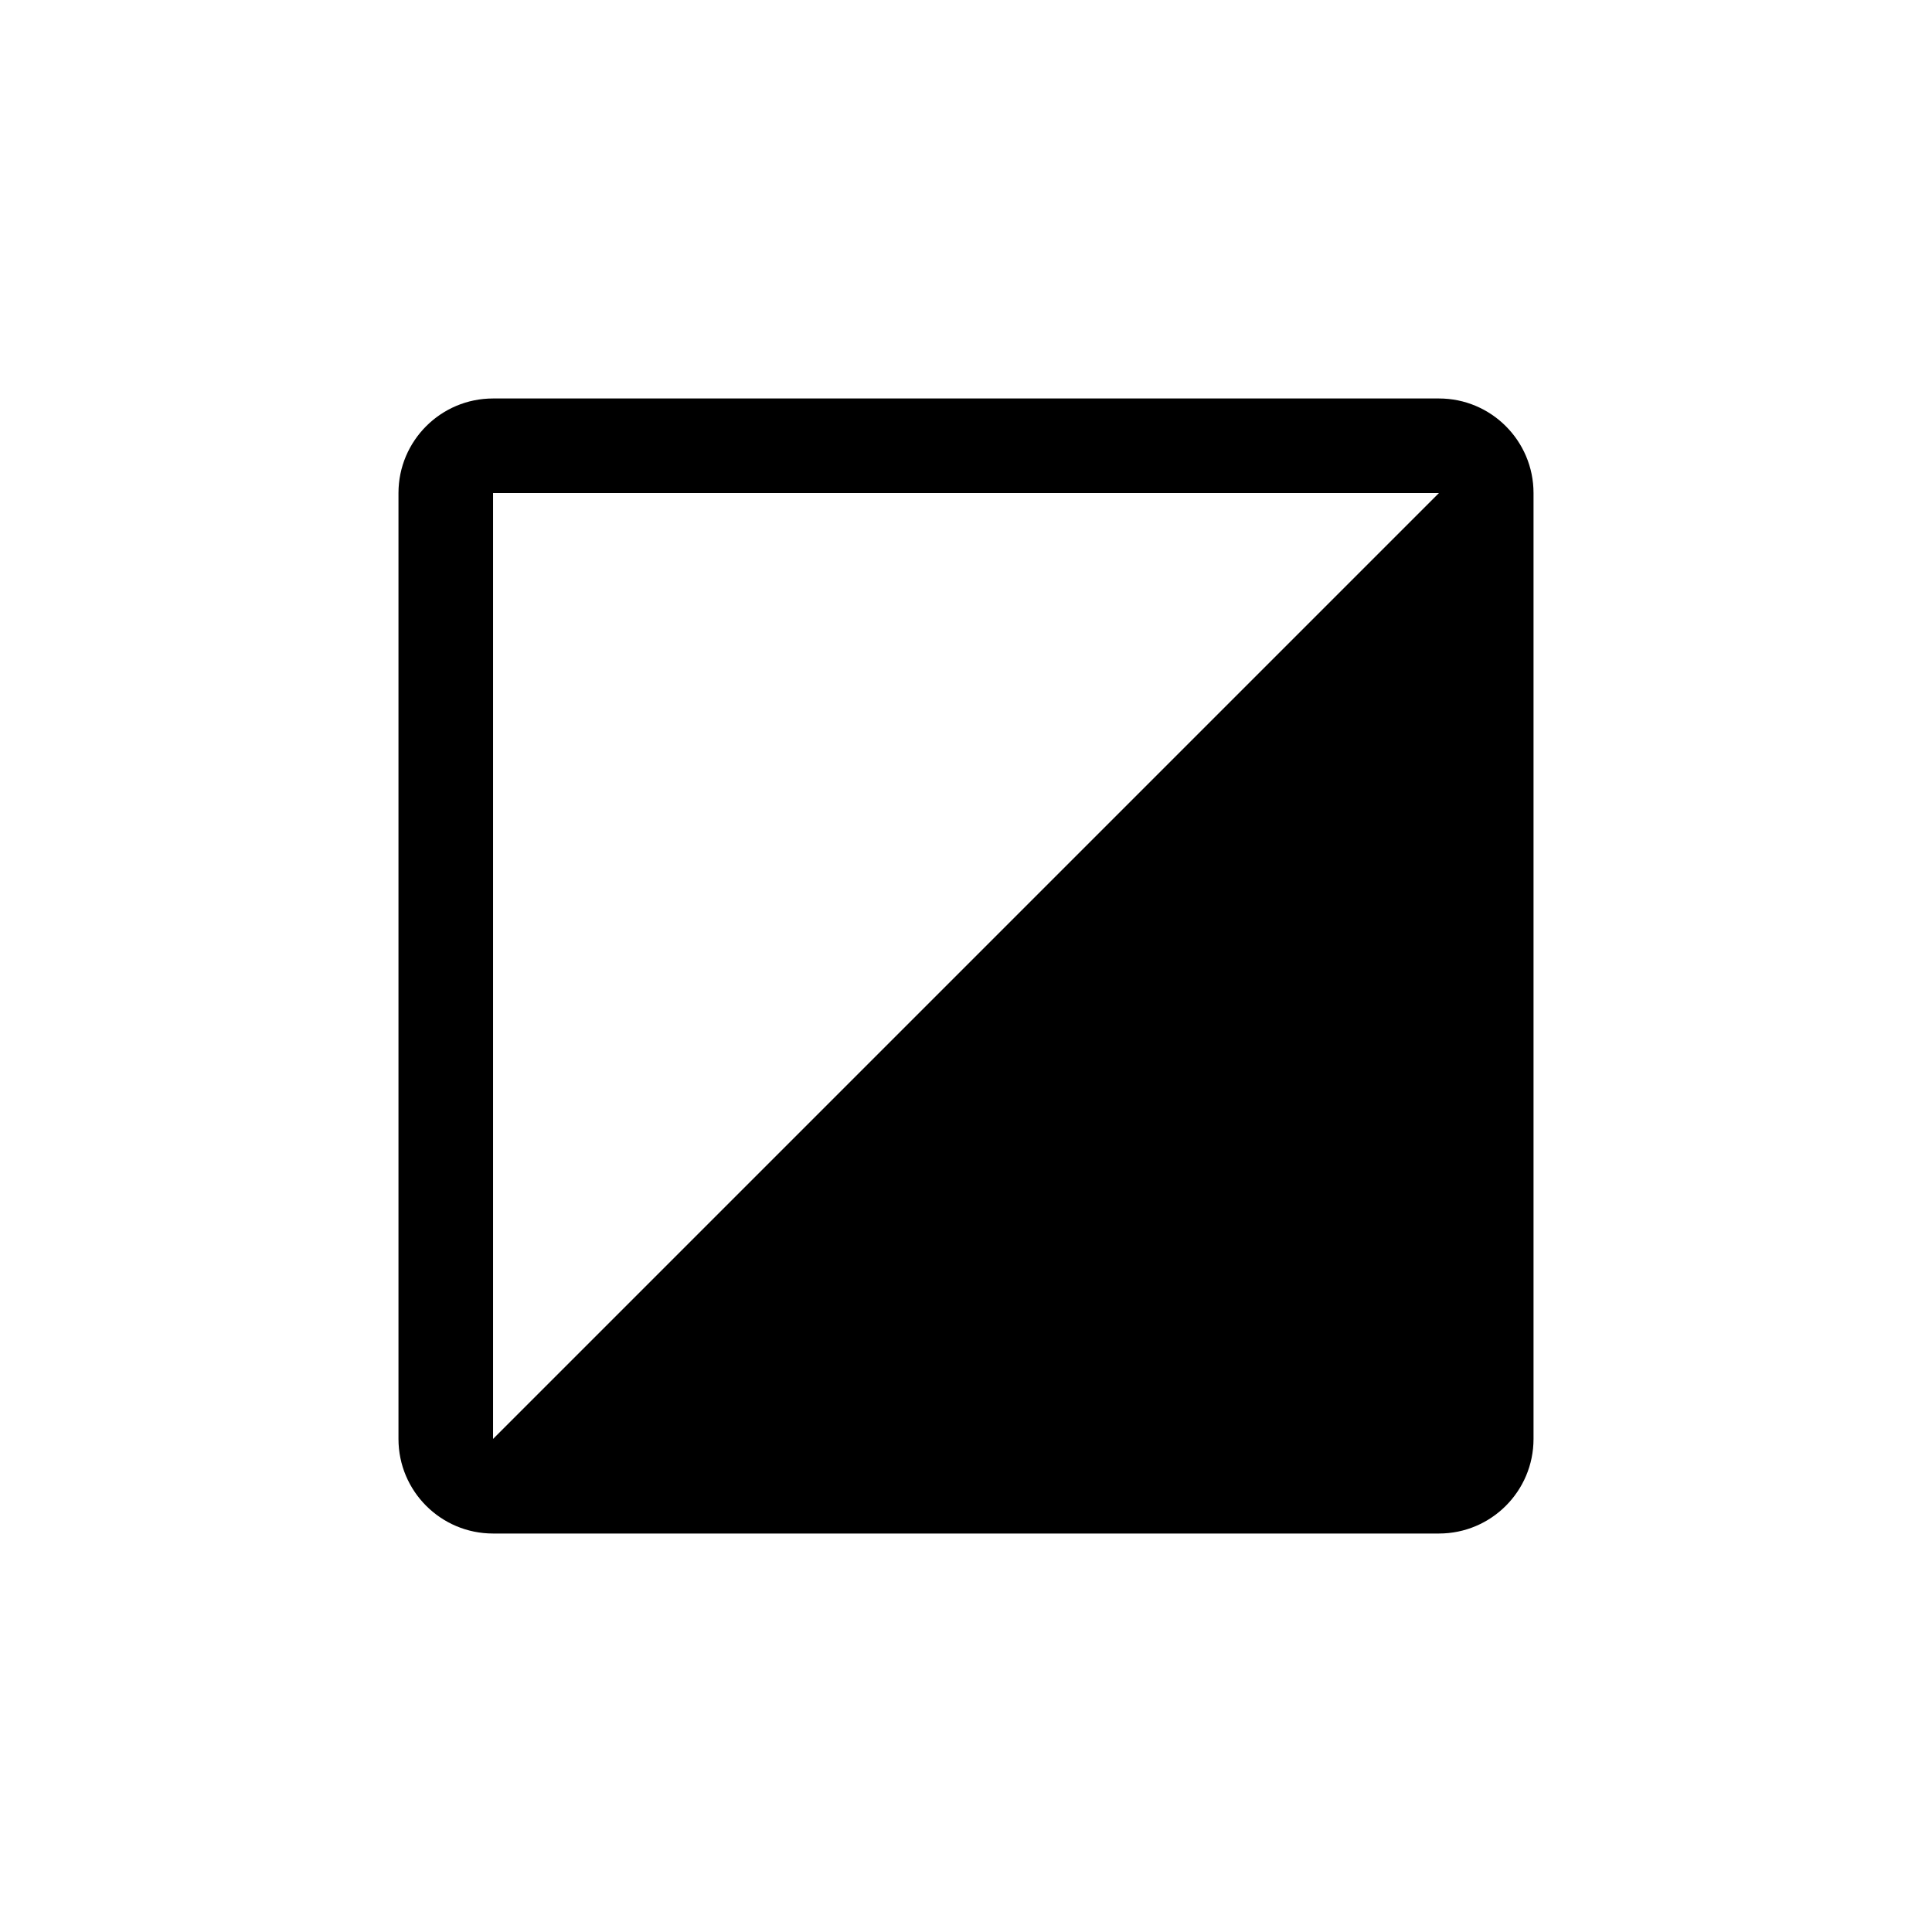
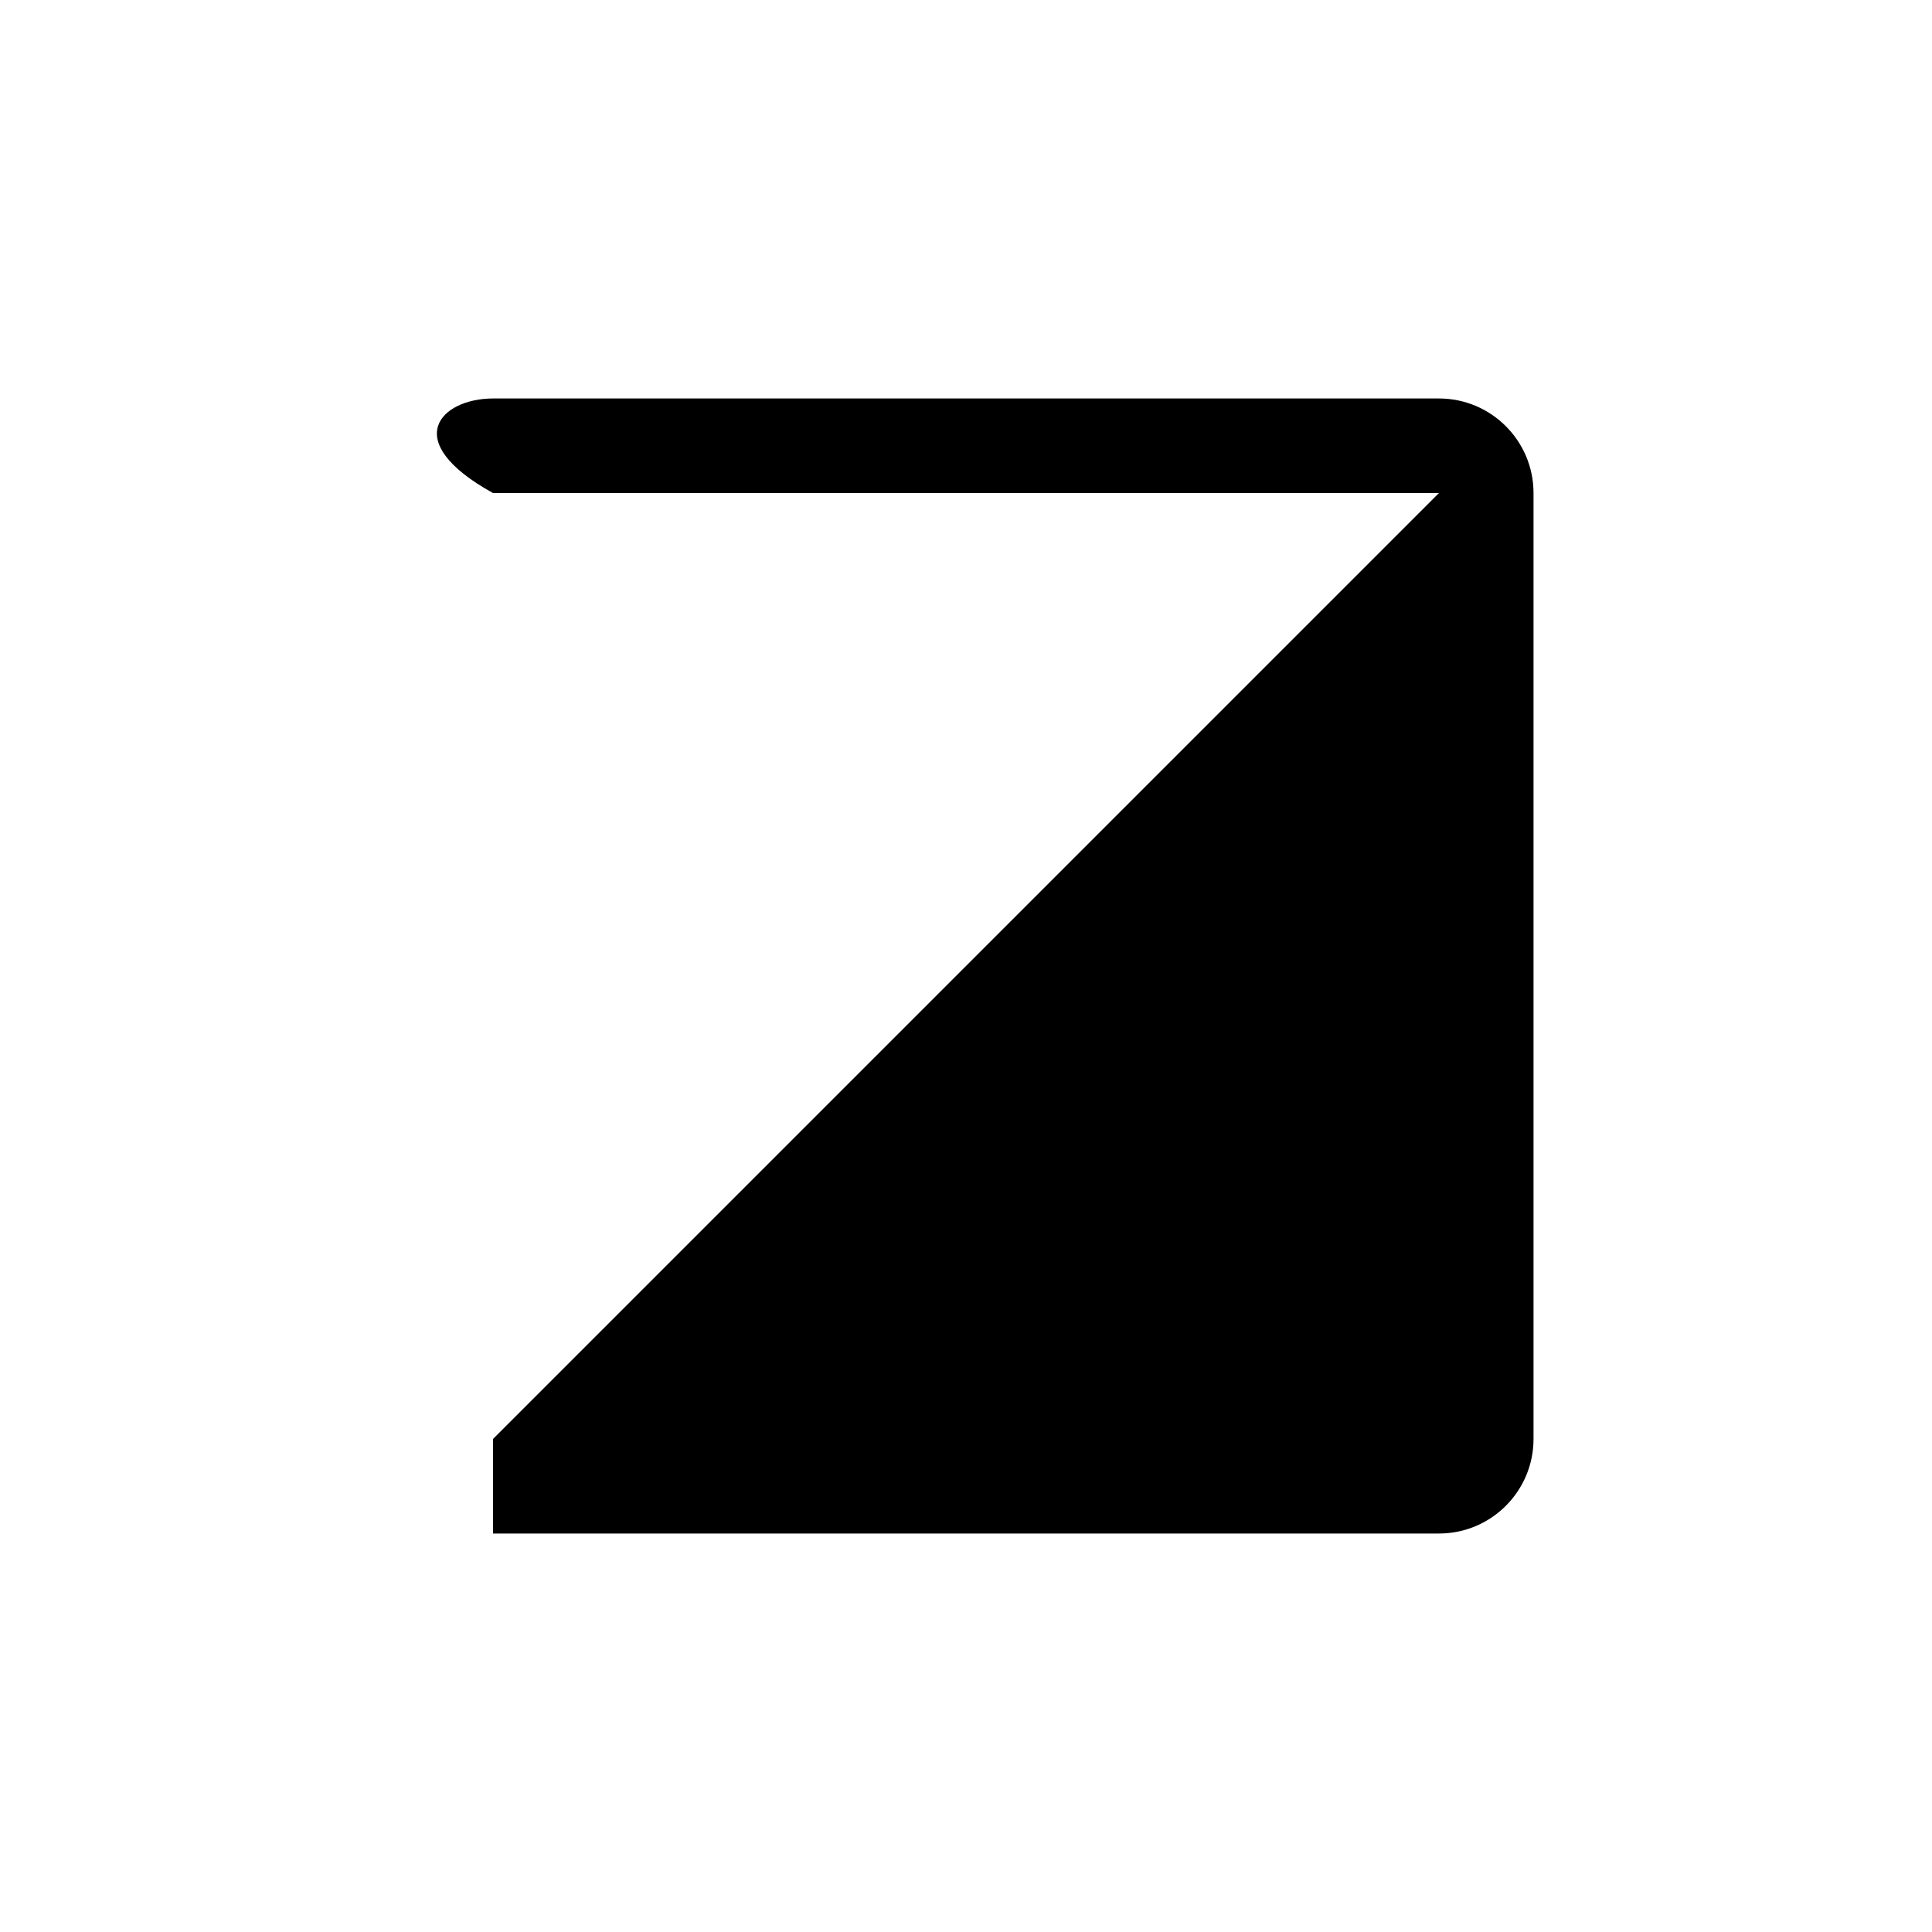
<svg xmlns="http://www.w3.org/2000/svg" fill="none" viewBox="0 0 320 320" height="320" width="320">
-   <rect fill="white" height="320" width="320" />
  <path fill="white" d="M238.047 66.344C246.668 66.344 253.656 73.332 253.656 81.953V238.047C253.656 246.668 246.668 253.656 238.047 253.656H81.953C73.332 253.656 66.344 246.668 66.344 238.047V81.953C66.344 73.332 73.332 66.344 81.953 66.344H238.047ZM81.953 81.953V238.047L238.047 81.953H81.953Z" clip-rule="evenodd" fill-rule="evenodd" />
-   <path fill="black" d="M238.333 66C246.986 66 254 73.014 254 81.667V238.333C254 246.986 246.986 254 238.333 254H81.667C73.014 254 66 246.986 66 238.333V81.667C66 73.014 73.014 66 81.667 66H238.333ZM81.667 81.667V238.333L238.333 81.667H81.667Z" clip-rule="evenodd" fill-rule="evenodd" />
+   <path fill="black" d="M238.333 66C246.986 66 254 73.014 254 81.667V238.333C254 246.986 246.986 254 238.333 254H81.667V81.667C66 73.014 73.014 66 81.667 66H238.333ZM81.667 81.667V238.333L238.333 81.667H81.667Z" clip-rule="evenodd" fill-rule="evenodd" />
</svg>